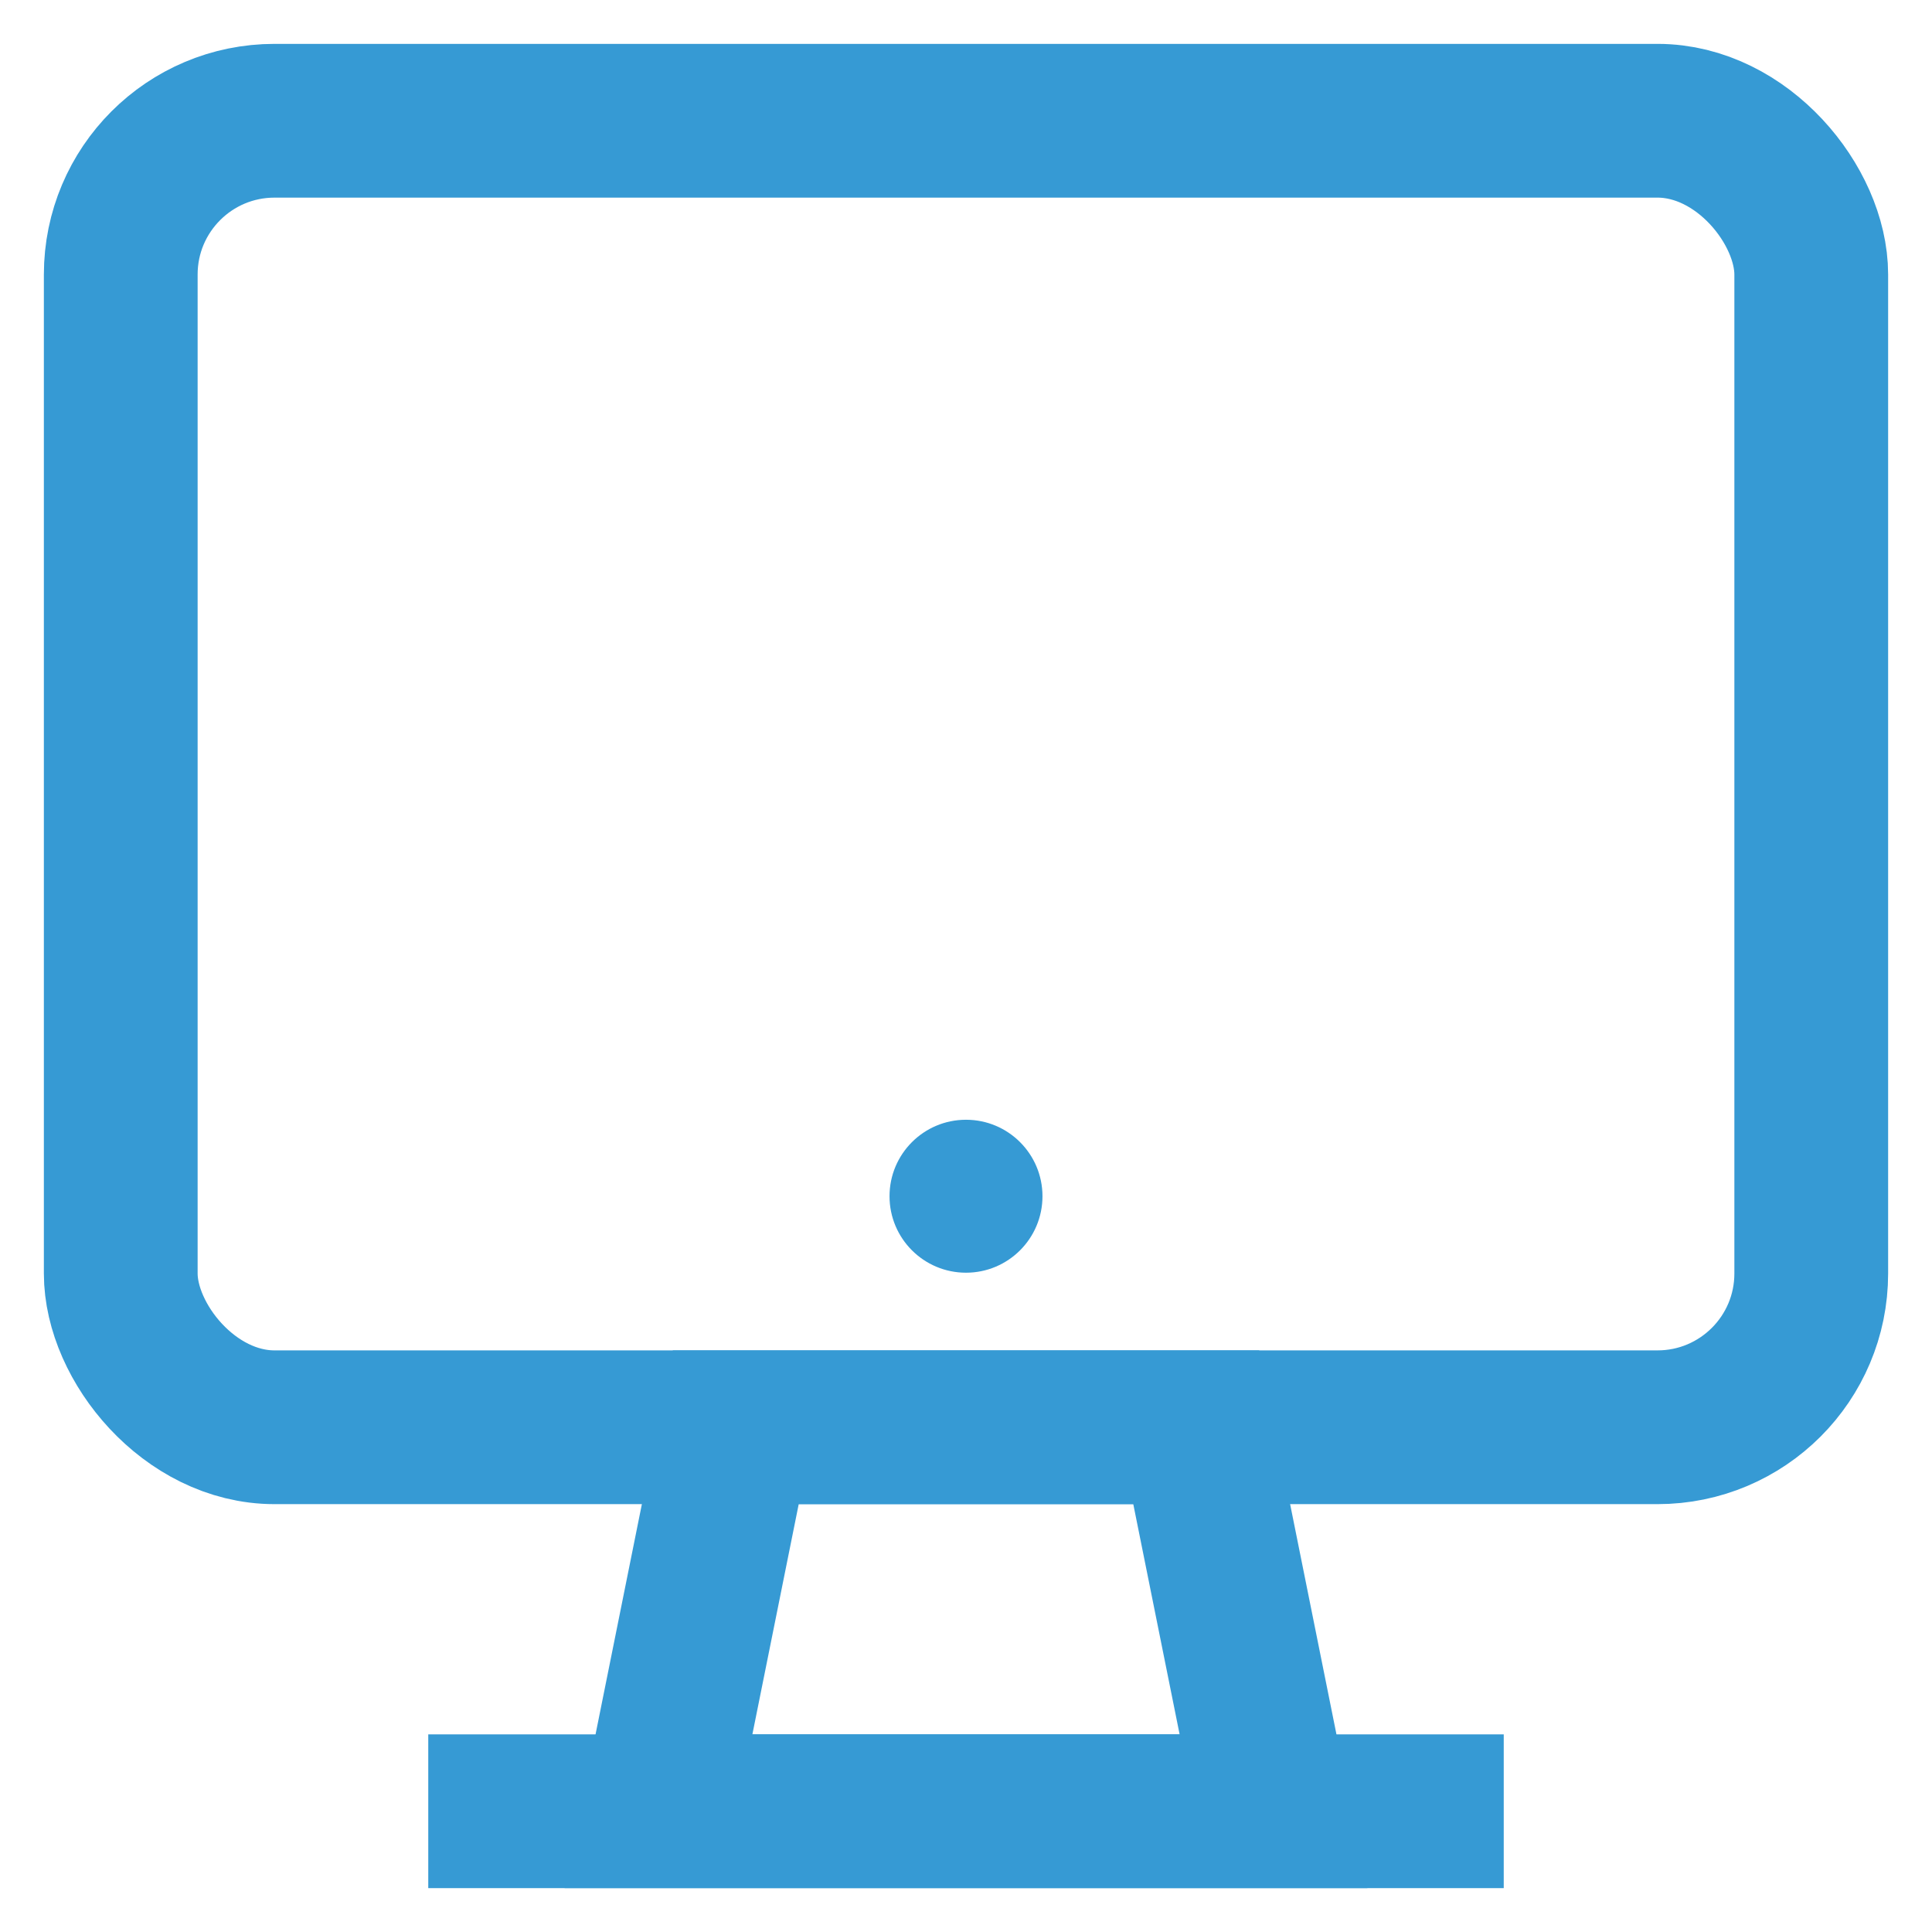
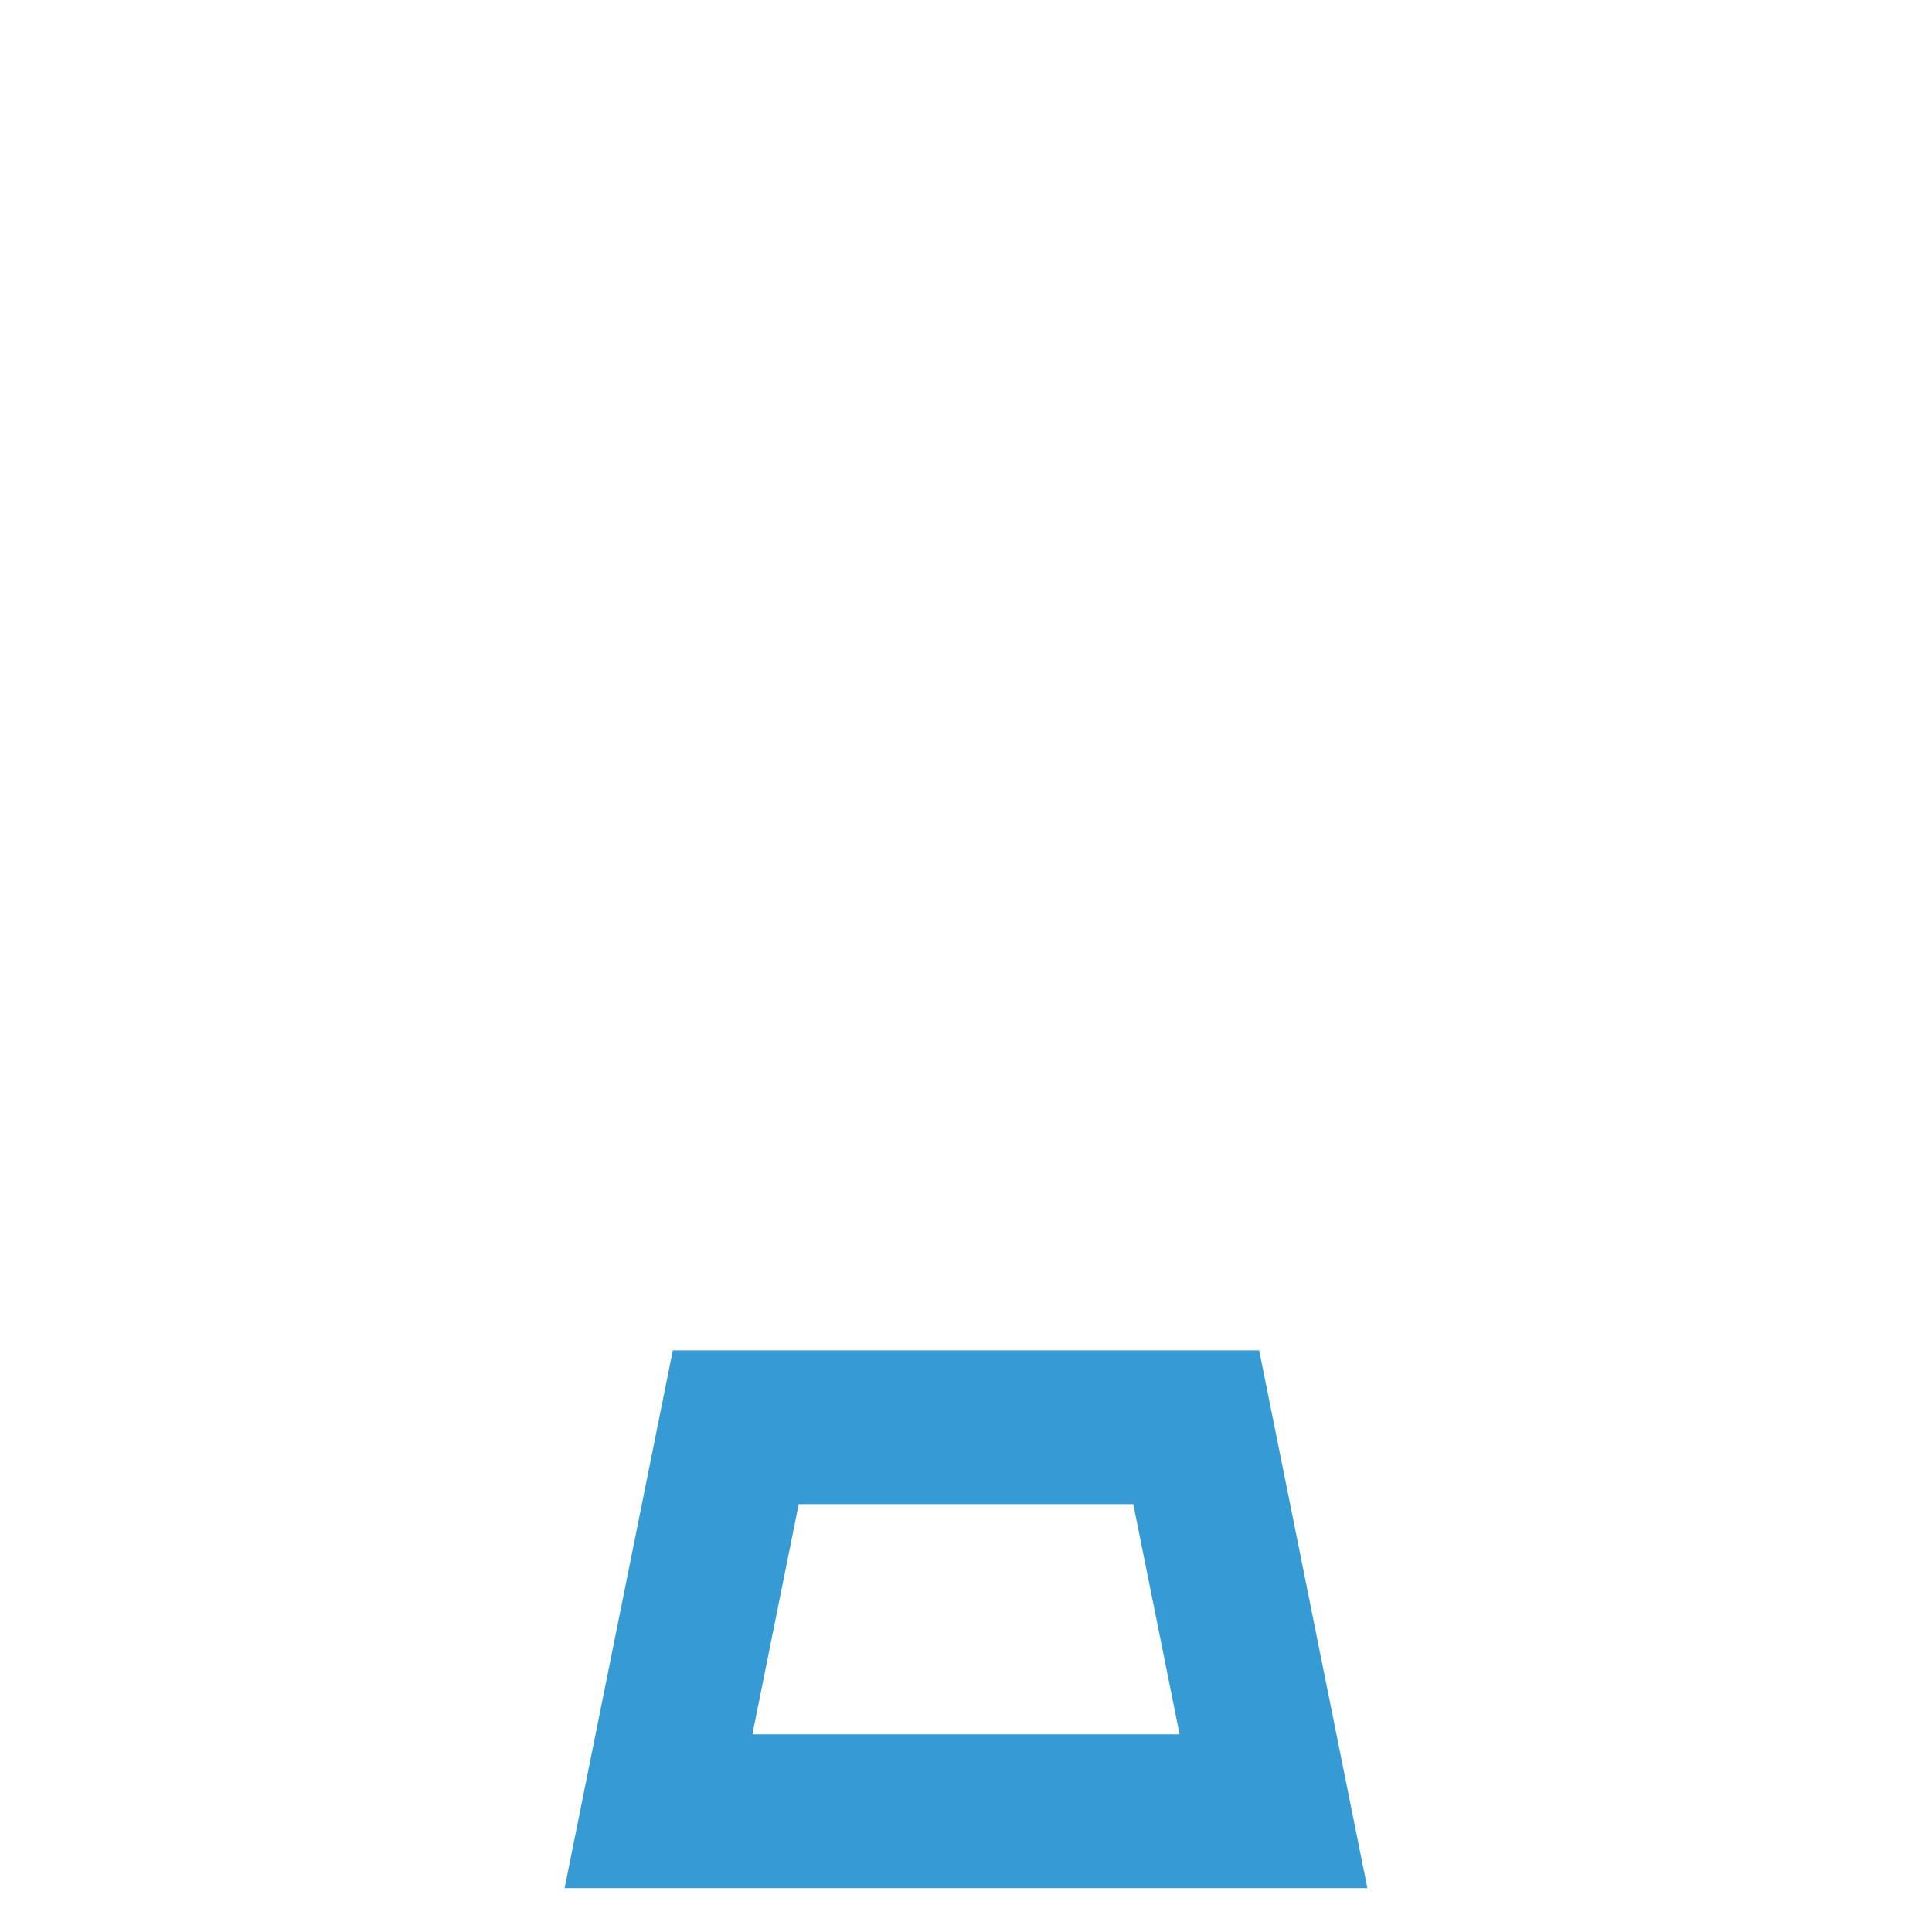
<svg xmlns="http://www.w3.org/2000/svg" width="800px" height="800px" viewBox="0 0 24 24" id="Layer_1" data-name="Layer 1" fill="#369ad4">
  <g id="SVGRepo_bgCarrier" stroke-width="0" />
  <g id="SVGRepo_tracerCarrier" stroke-linecap="round" stroke-linejoin="round" />
  <g id="SVGRepo_iconCarrier">
    <defs>
      <style>.cls-1{fill:none;stroke:#369ad4;stroke-miterlimit:10;stroke-width:1.91px;}.cls-2{fill:#369ad4;}</style>
    </defs>
-     <rect class="cls-1" x="1.5" y="1.5" width="21" height="16.23" rx="1.91" />
    <polygon class="cls-1" points="15.82 22.5 8.18 22.5 9.14 17.73 14.86 17.73 15.82 22.5" />
-     <line class="cls-1" x1="5.32" y1="22.5" x2="18.68" y2="22.5" />
-     <circle class="cls-2" cx="12" cy="14.86" r="0.95" />
  </g>
</svg>